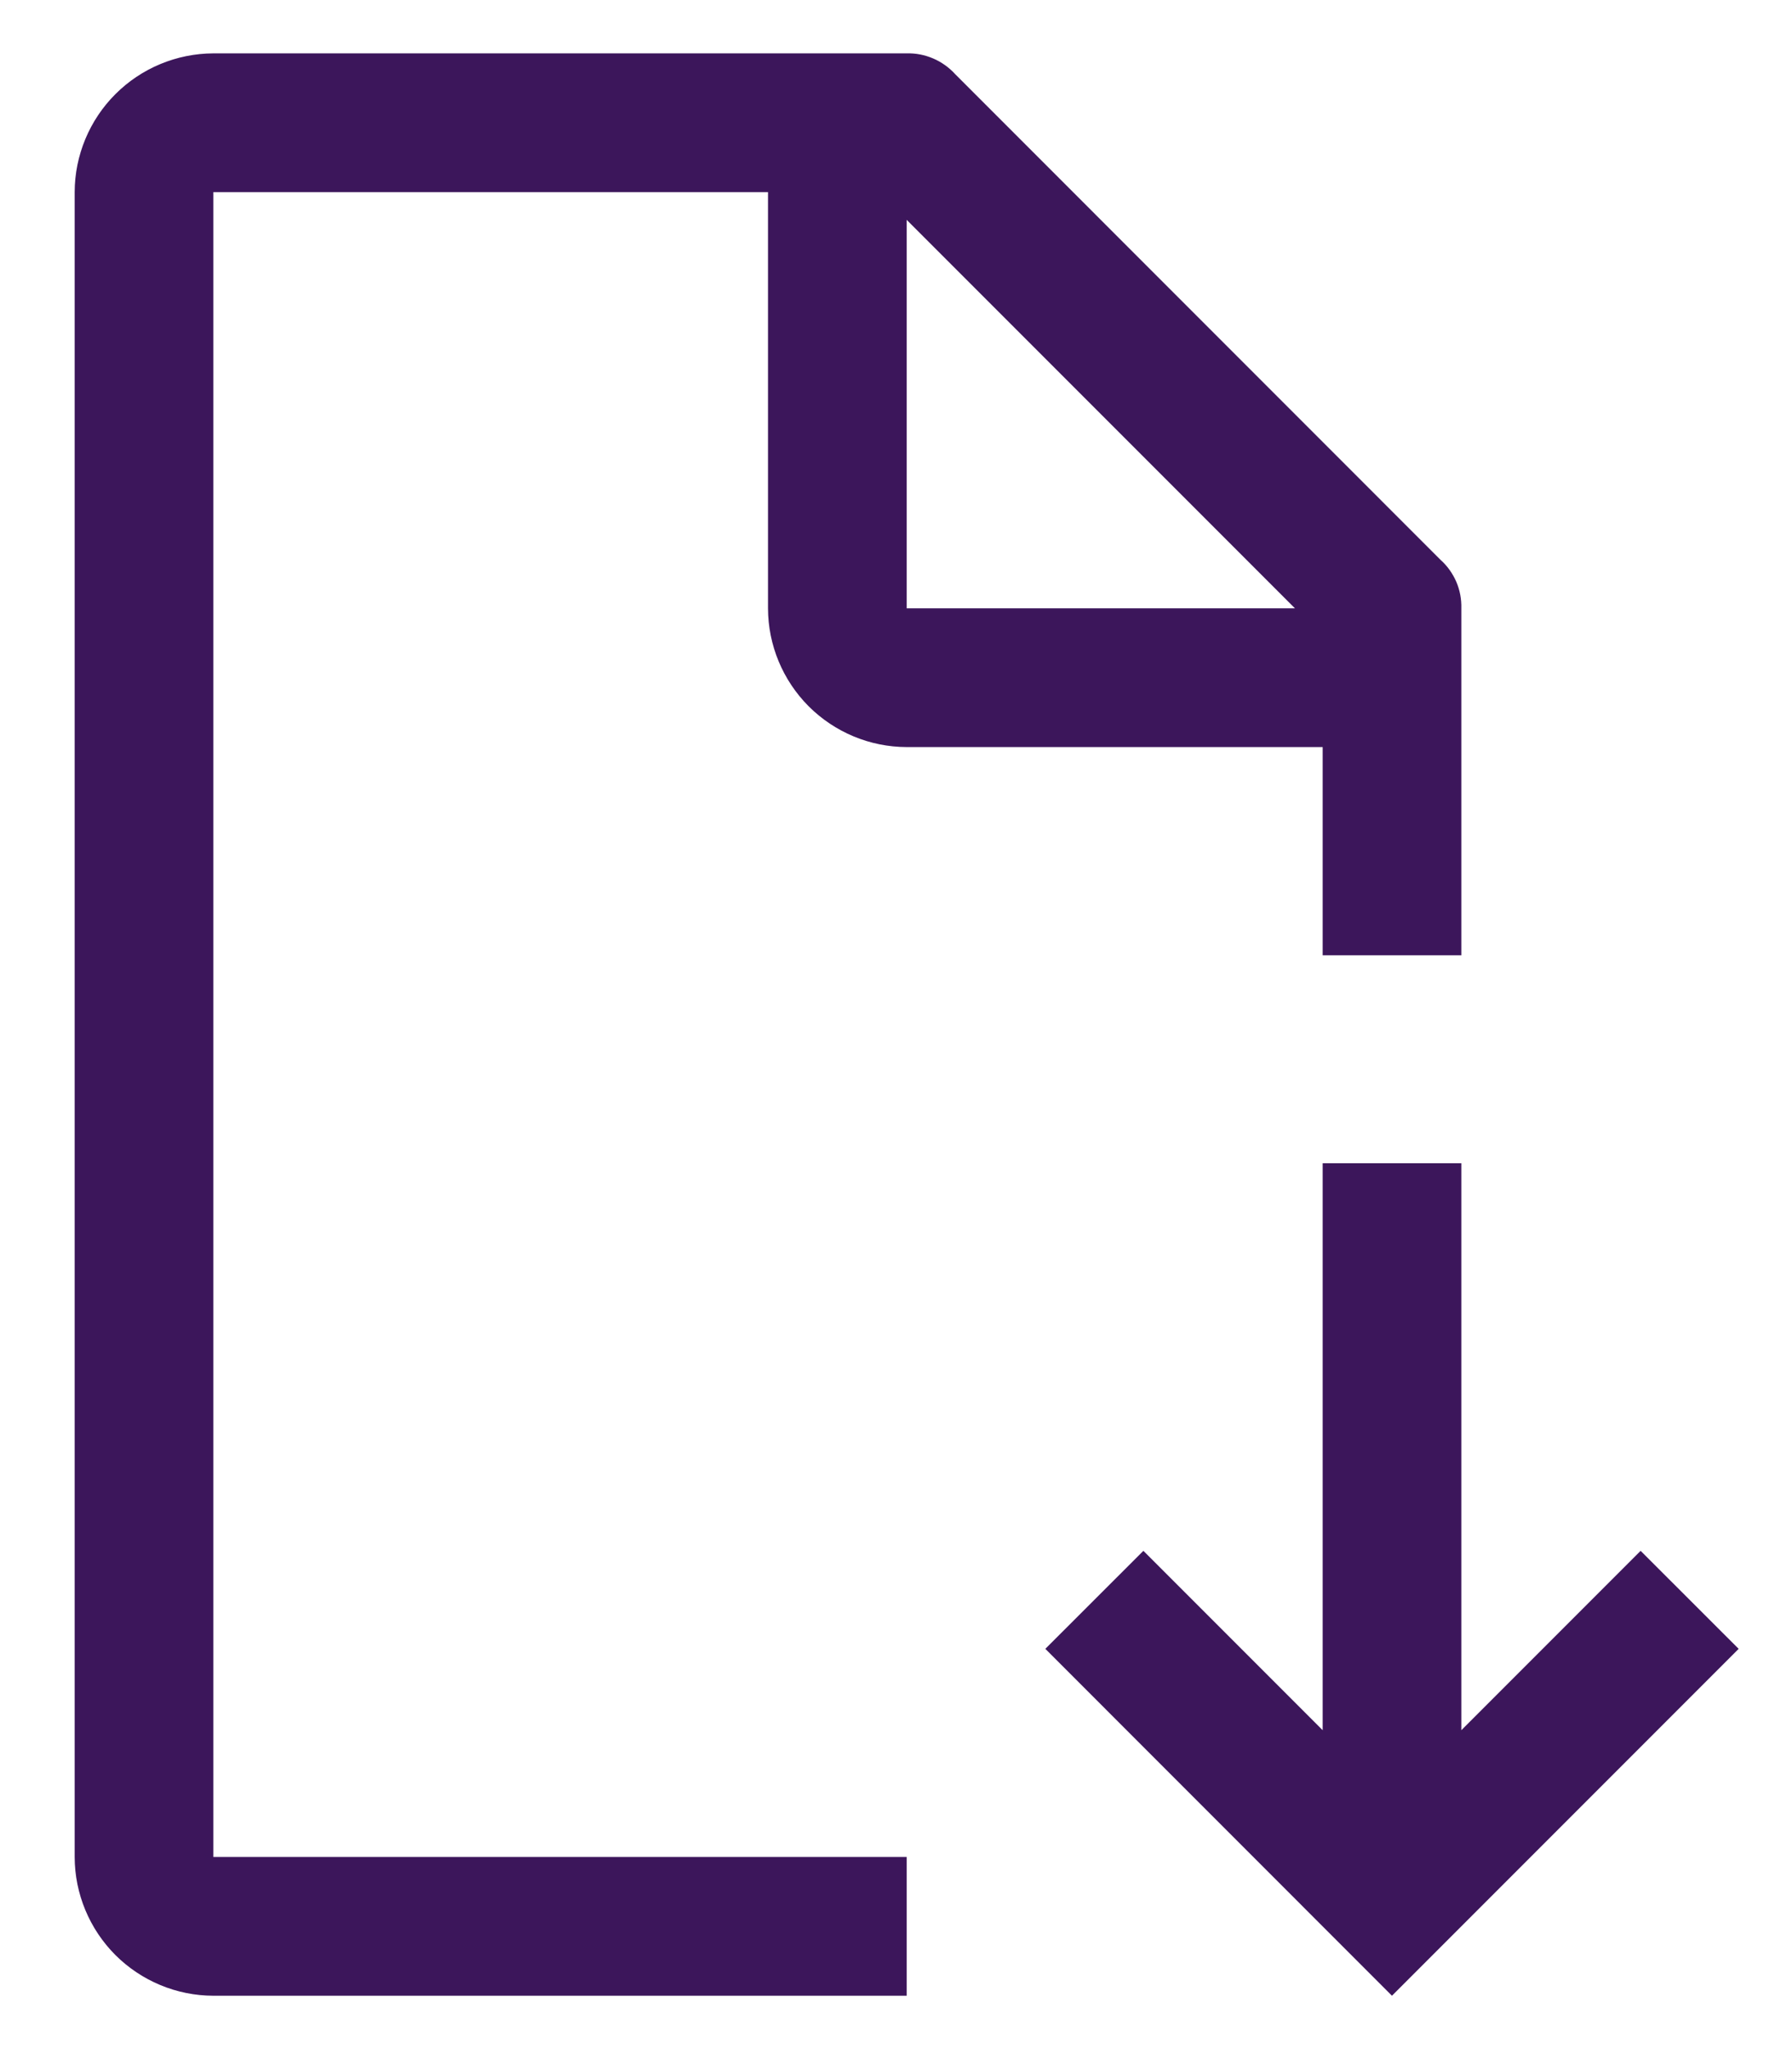
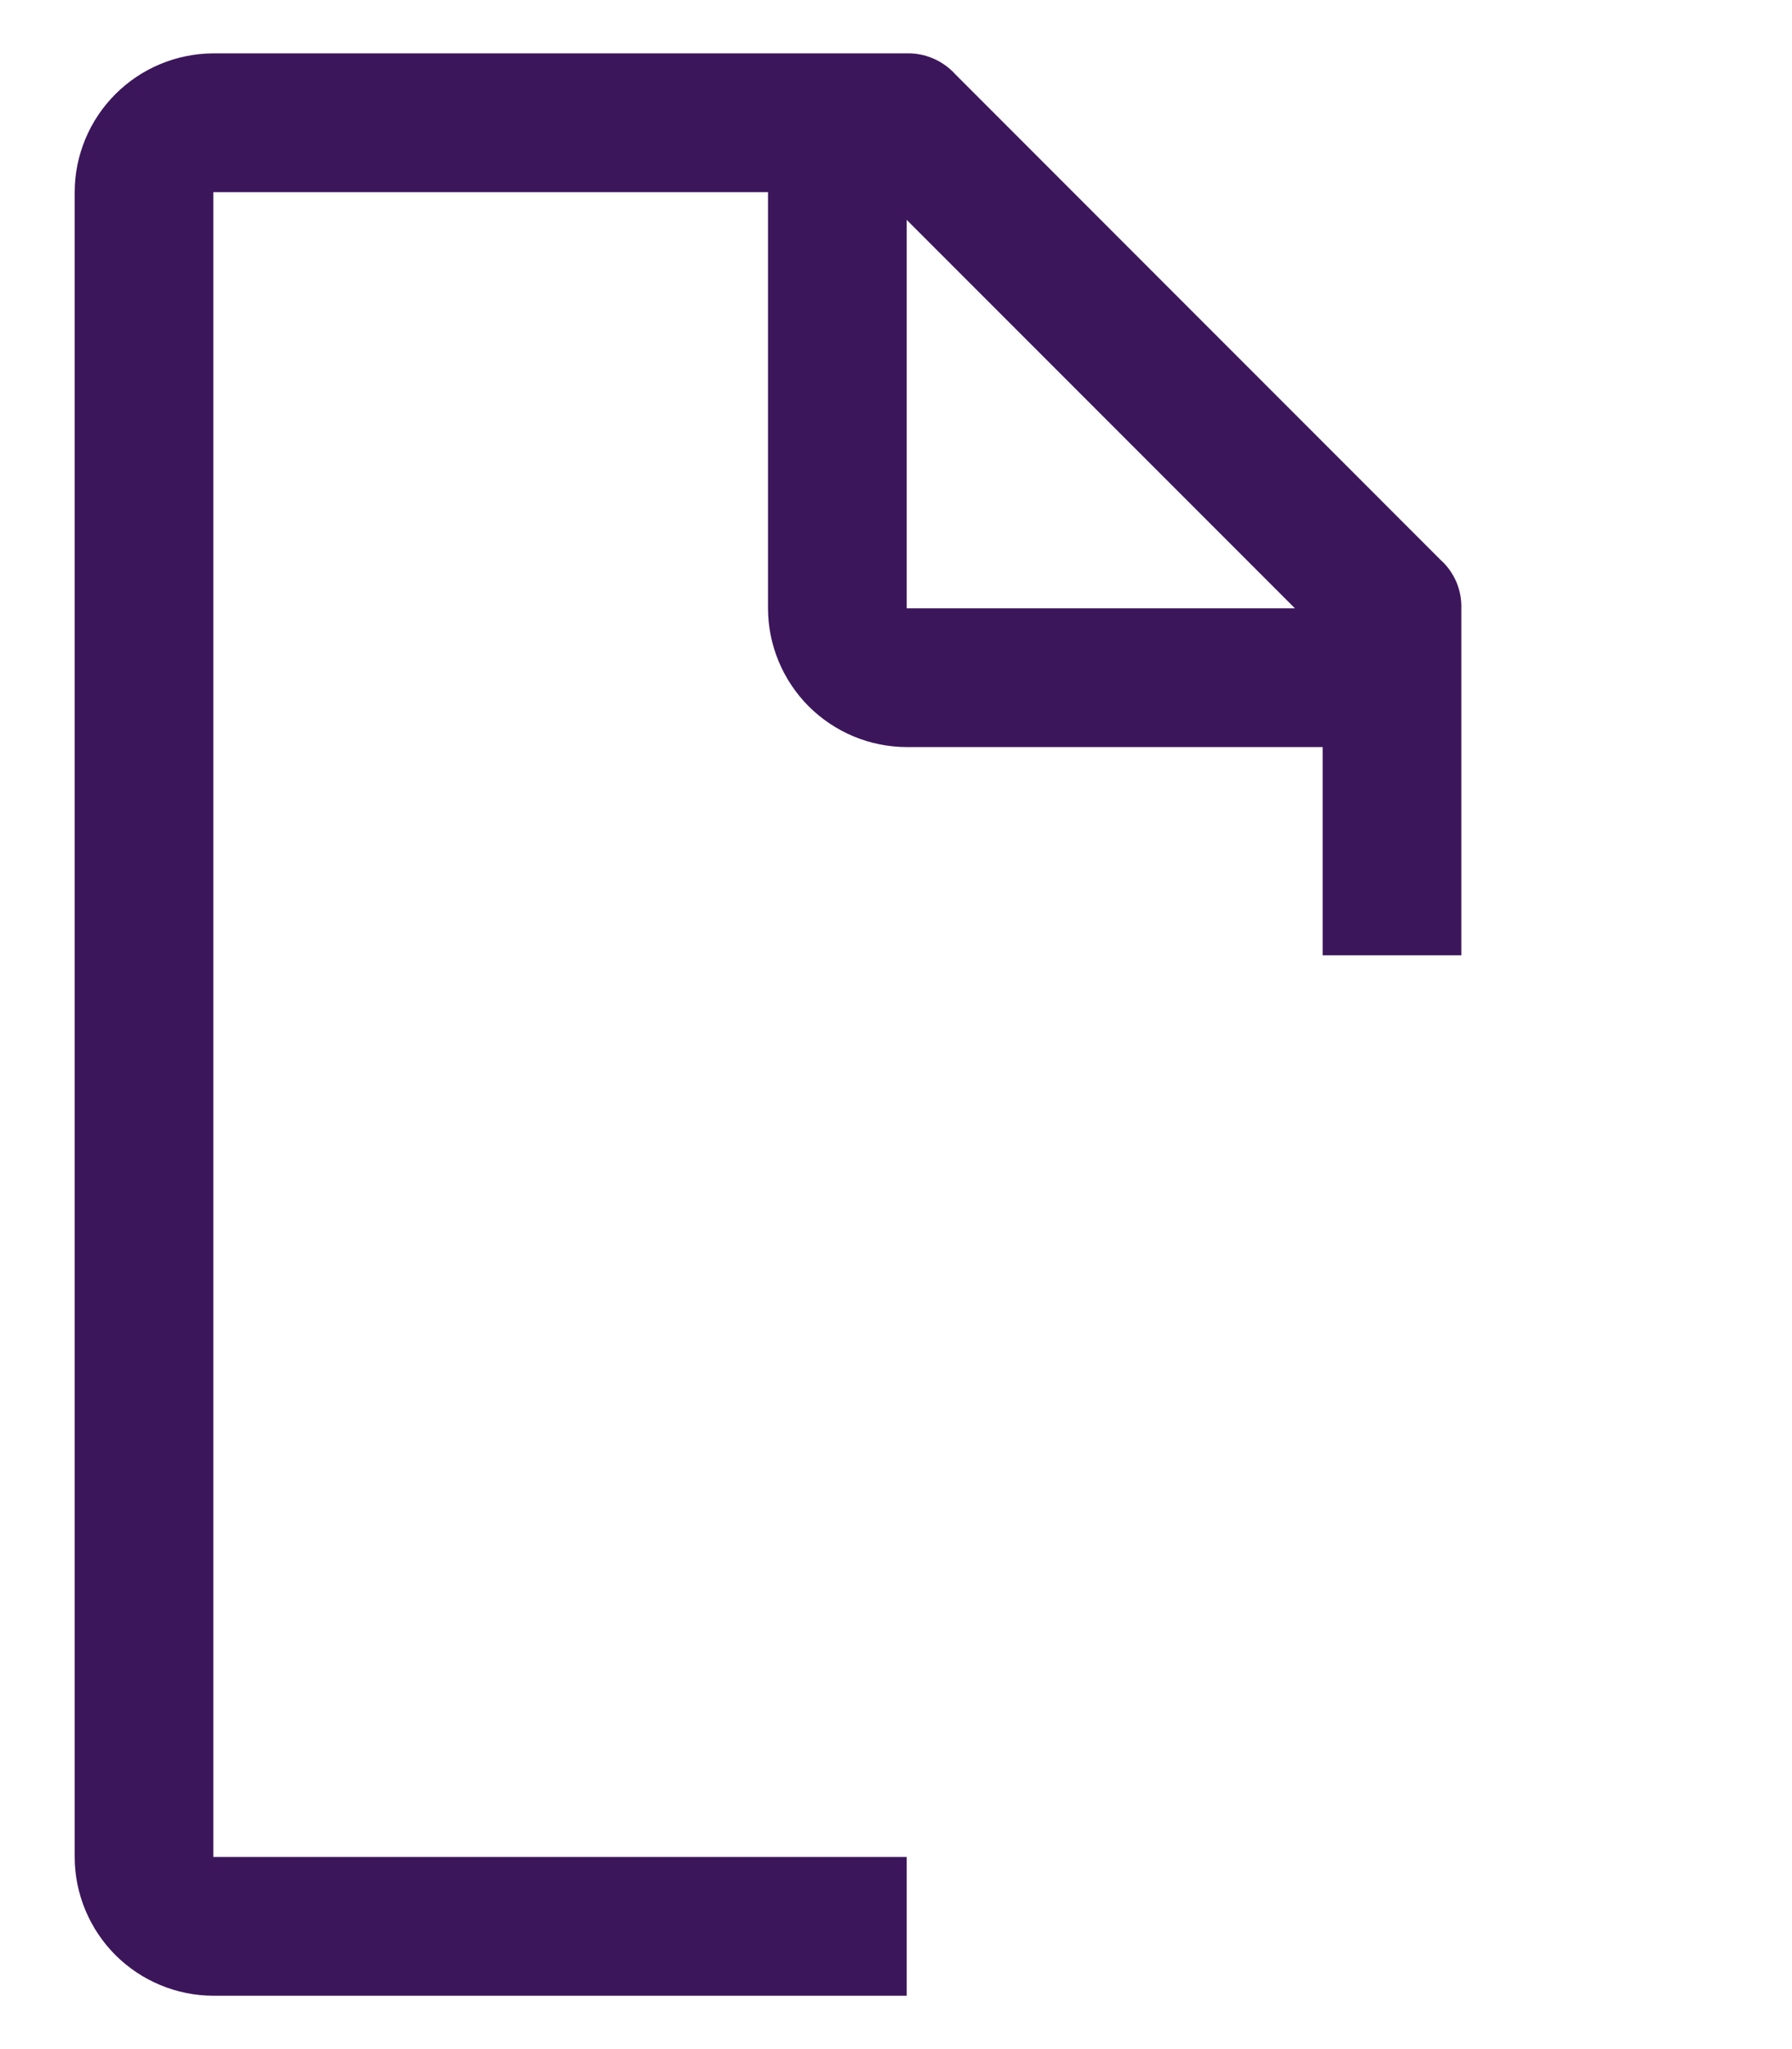
<svg xmlns="http://www.w3.org/2000/svg" width="21" height="24" viewBox="0 0 21 24" fill="none">
-   <path d="M20.375 19.312L19.226 18.164L17.125 20.265V13.625H15.5V20.265L13.399 18.164L12.25 19.312L16.312 23.375L20.375 19.312Z" fill="#3C165B" />
  <path d="M10.625 21.75H2.5V2.25H9V7.125C9.001 7.556 9.173 7.968 9.477 8.273C9.782 8.577 10.194 8.749 10.625 8.75H15.5V11.188H17.125V7.125C17.128 7.018 17.108 6.912 17.066 6.814C17.023 6.716 16.961 6.628 16.881 6.557L11.194 0.869C11.122 0.79 11.034 0.727 10.936 0.685C10.838 0.643 10.732 0.622 10.625 0.625H2.5C2.069 0.627 1.657 0.798 1.352 1.103C1.048 1.407 0.876 1.82 0.875 2.25V21.75C0.876 22.181 1.048 22.593 1.352 22.898C1.657 23.202 2.069 23.374 2.5 23.375H10.625V21.75ZM10.625 2.575L15.175 7.125H10.625V2.575Z" fill="#3C165B" />
</svg>